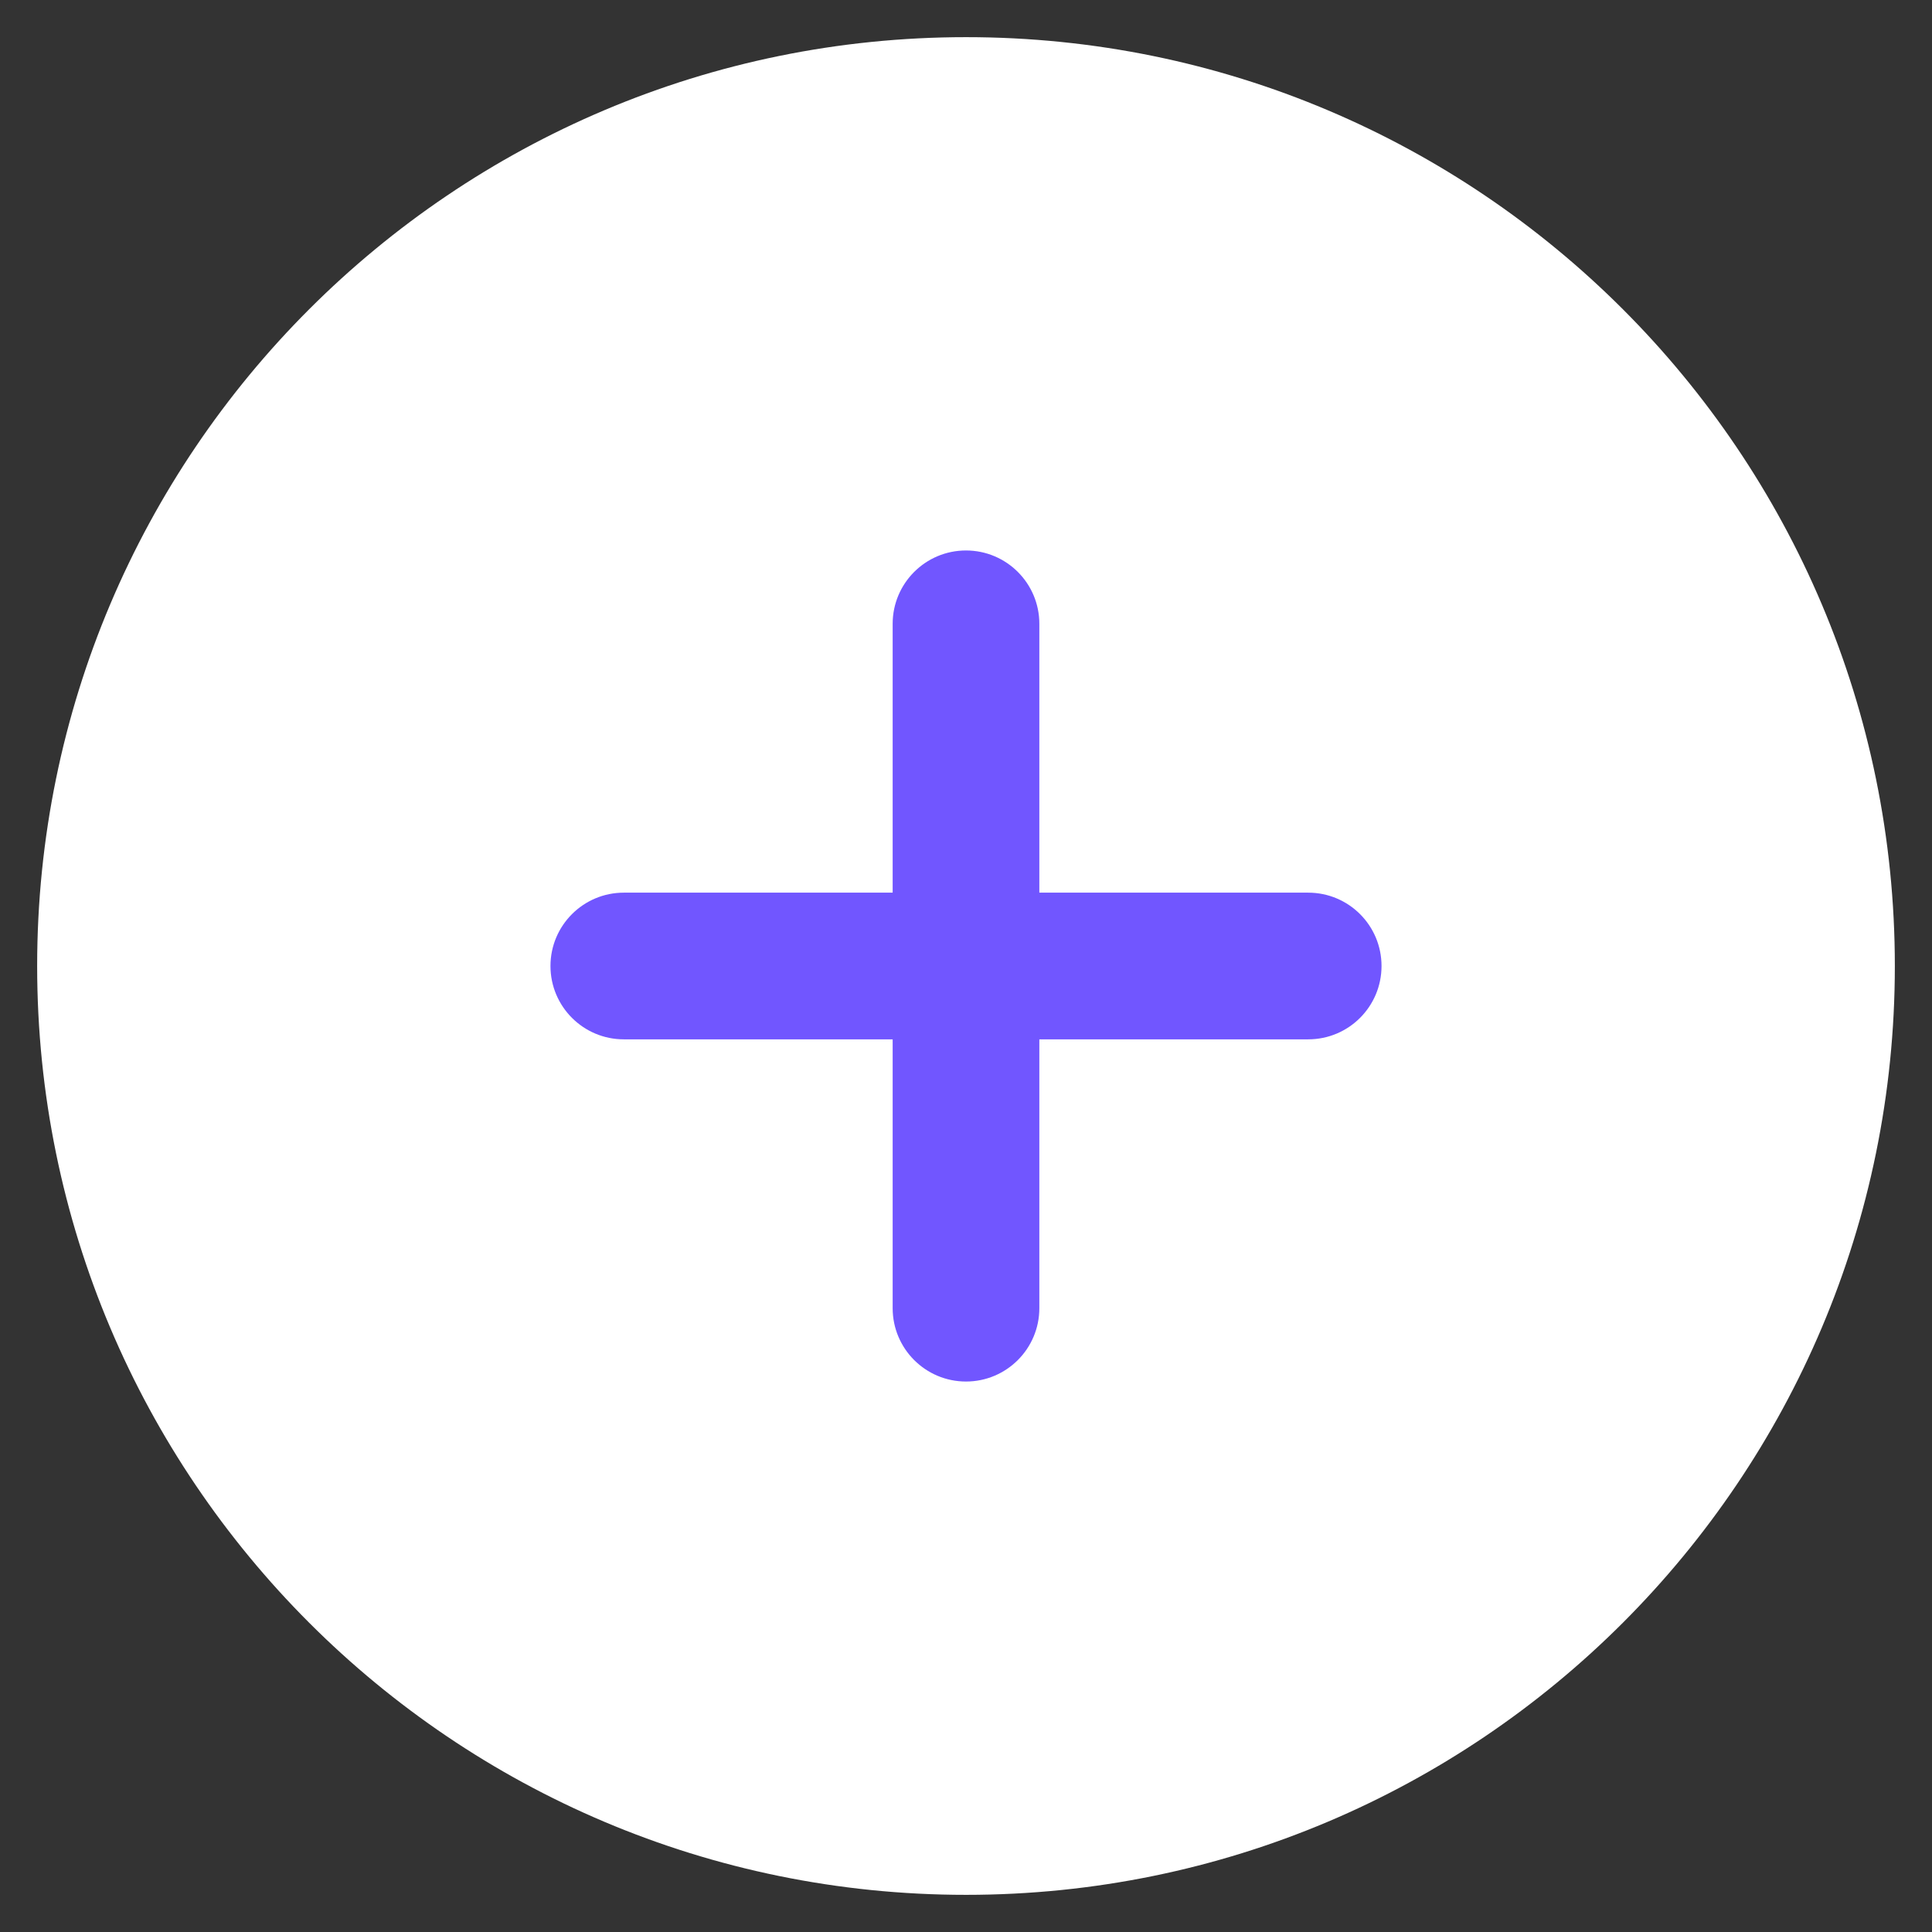
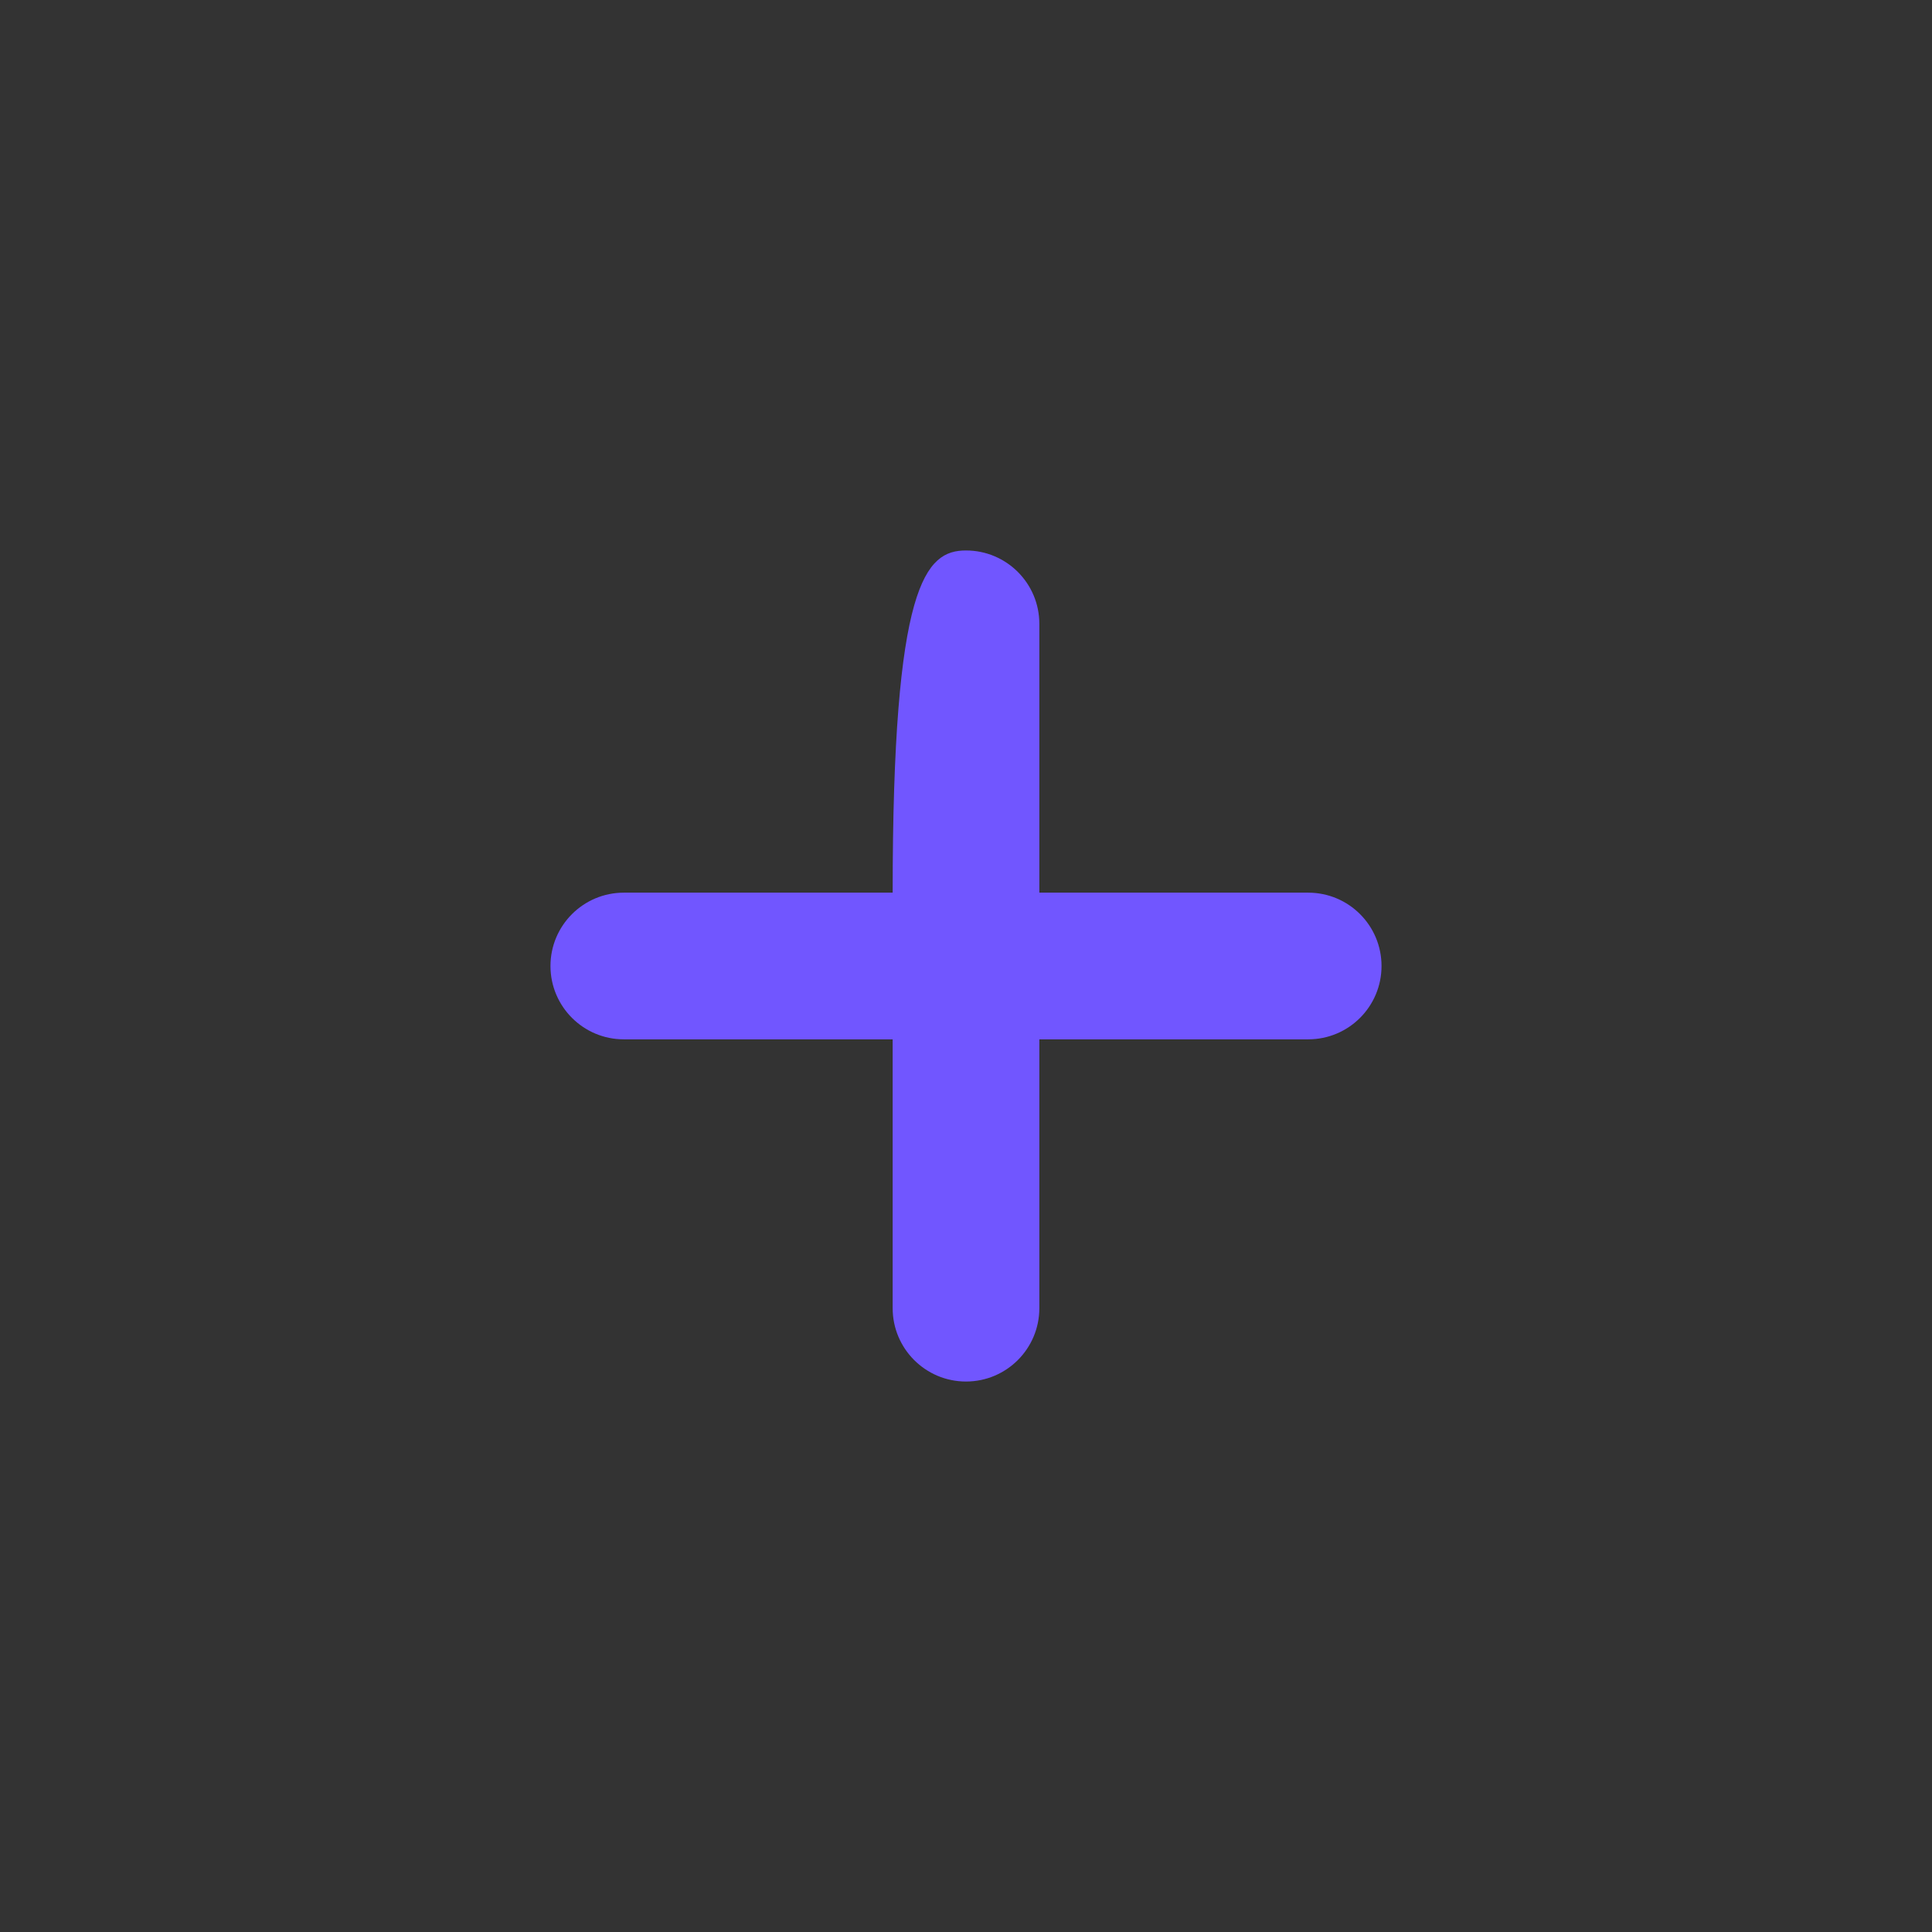
<svg xmlns="http://www.w3.org/2000/svg" width="26" height="26" viewBox="0 0 26 26" fill="none">
  <rect x="0" y="0" width="26" height="26" fill="#333333" stroke="none" />
-   <path d="M25.5 13C25.5 19.904 19.904 25.5 13.001 25.5C6.097 25.5 0.5 19.904 0.5 13C0.5 6.096 6.097 0.5 13.001 0.5C19.904 0.5 25.5 6.096 25.5 13Z" fill="white" />
-   <path fill-rule="evenodd" clip-rule="evenodd" d="M18.592 13C18.592 13.545 18.151 13.987 17.605 13.987L13.987 13.987L13.987 17.605C13.987 18.15 13.545 18.592 13 18.592C12.455 18.592 12.013 18.15 12.013 17.605L12.013 13.987L8.395 13.987C7.85 13.987 7.408 13.545 7.408 13C7.408 12.455 7.85 12.013 8.395 12.013L12.013 12.013L12.013 8.395C12.013 7.85 12.455 7.408 13 7.408C13.545 7.408 13.987 7.85 13.987 8.395L13.987 12.013L17.605 12.013C18.151 12.013 18.592 12.455 18.592 13Z" fill="#7156FF" />
+   <path fill-rule="evenodd" clip-rule="evenodd" d="M18.592 13C18.592 13.545 18.151 13.987 17.605 13.987L13.987 13.987L13.987 17.605C13.987 18.15 13.545 18.592 13 18.592C12.455 18.592 12.013 18.15 12.013 17.605L12.013 13.987L8.395 13.987C7.85 13.987 7.408 13.545 7.408 13C7.408 12.455 7.85 12.013 8.395 12.013L12.013 12.013C12.013 7.85 12.455 7.408 13 7.408C13.545 7.408 13.987 7.85 13.987 8.395L13.987 12.013L17.605 12.013C18.151 12.013 18.592 12.455 18.592 13Z" fill="#7156FF" />
</svg>